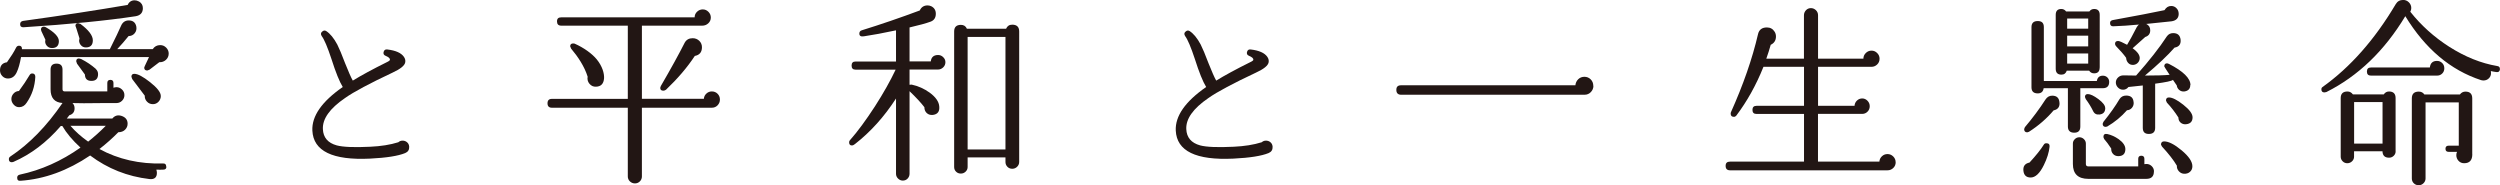
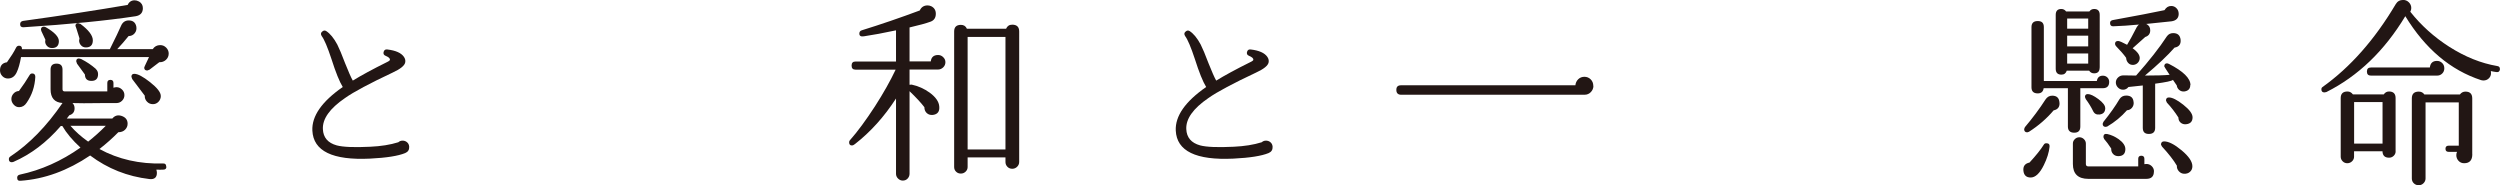
<svg xmlns="http://www.w3.org/2000/svg" id="_レイヤー_2" data-name="レイヤー 2" viewBox="0 0 406.33 30.12">
  <defs>
    <style>
      .cls-1 {
        fill: #221614;
      }
    </style>
  </defs>
  <g id="Layer_1" data-name="Layer 1">
    <g>
      <path class="cls-1" d="M27.42,8.69c0,.42-.15,.76-.45,1.04-.3,.27-.66,.4-1.08,.38l-1.6,1.22-.35,.13c-.33,0-.5-.16-.5-.47l.09-.25,.69-1.47H3.42c-.19,1.07-.42,1.88-.69,2.45-.31,.69-.79,1.04-1.44,1.04-.36,0-.66-.13-.91-.39-.25-.26-.38-.57-.38-.93,0-.77,.38-1.21,1.13-1.32,.67-.94,1.16-1.72,1.47-2.35,.11-.23,.27-.34,.5-.34,.33,0,.49,.19,.47,.57h14.28c.9-1.8,1.51-3.07,1.82-3.8,.25-.58,.67-.88,1.26-.88,.67,0,1.08,.33,1.22,.97,.08,.42,0,.79-.25,1.1-.25,.31-.59,.47-1,.47-.59,.73-1.2,1.44-1.85,2.13h5.77c.29-.44,.7-.66,1.22-.66,.38,0,.7,.14,.97,.41,.27,.27,.41,.6,.41,.97m-.38,18.36c.02,.33-.15,.5-.5,.5-.34,.02-.71,.02-1.13,0,.06,.19,.09,.37,.09,.53,0,.75-.41,1.09-1.22,1-3.58-.42-6.79-1.7-9.63-3.83-3.66,2.47-7.43,3.84-11.3,4.11-.38,.04-.56-.12-.56-.5,0-.27,.15-.44,.44-.5,3.45-.73,6.74-2.2,9.85-4.39-1.3-1.19-2.28-2.36-2.95-3.51h-.25c-2.3,2.66-4.86,4.6-7.69,5.83l-.25,.06c-.34,0-.5-.17-.5-.5,0-.19,.08-.33,.25-.44,3.07-2.03,5.9-4.93,8.47-8.69-1.3-.08-1.94-.83-1.94-2.23v-3.2c0-.65,.32-.97,.97-.97s.97,.32,.97,.97v3.2c0,.23,.13,.35,.38,.35h6.9v-1.38c0-.33,.17-.5,.5-.5s.5,.17,.5,.5v.78c.17-.06,.34-.09,.5-.09,.33,0,.63,.13,.89,.38,.26,.25,.39,.55,.39,.91s-.13,.66-.38,.91c-.25,.25-.55,.38-.91,.38h-1.88c-1.4,.02-2.54,.03-3.42,.03-.4,0-1.01-.01-1.85-.03,.23,.23,.34,.51,.34,.85,0,.59-.28,.96-.85,1.13-.13,.17-.26,.35-.41,.53h7.4c.38-.46,.86-.61,1.44-.44,.69,.21,1.04,.64,1.04,1.29,0,.38-.14,.7-.41,.97-.27,.27-.64,.41-1.1,.41-.92,.94-1.94,1.85-3.07,2.73,3.07,1.67,6.53,2.46,10.35,2.35,.34-.02,.5,.15,.5,.5M5.74,12.49c-.08,1.57-.55,2.97-1.41,4.21-.31,.48-.72,.72-1.22,.72-.34,0-.63-.13-.88-.41-.25-.27-.38-.58-.38-.91s.11-.63,.35-.89c.23-.26,.52-.4,.88-.42,.67-.9,1.24-1.76,1.72-2.57,.11-.19,.25-.28,.44-.28,.33,0,.5,.19,.5,.56M22.56,.22c.44,.25,.66,.62,.66,1.1,0,.75-.4,1.19-1.19,1.32-4.67,.71-10.73,1.31-18.2,1.79-.38,.02-.56-.15-.56-.5,0-.29,.16-.47,.47-.53,6.38-.88,12.05-1.75,17.01-2.6,.23-.5,.61-.75,1.13-.75,.23,0,.46,.06,.69,.19M9.57,6.68c0,.75-.38,1.13-1.13,1.13-.36,0-.64-.14-.86-.41-.22-.27-.29-.58-.2-.94l-.66-1.41-.06-.25c0-.31,.17-.47,.5-.47l.28,.09c1.42,.82,2.13,1.57,2.13,2.26m7.62,13.77h-5.74c.79,.92,1.76,1.78,2.88,2.57,1.03-.82,1.98-1.67,2.86-2.57m-2.1-13.9c0,.77-.38,1.16-1.13,1.16-.31,0-.58-.11-.78-.33-.21-.22-.32-.49-.32-.8l.06-.34c-.44-1.44-.66-2.11-.66-2.01,0-.31,.15-.47,.44-.47l.38,.13c1.34,1,2.01,1.89,2.01,2.67m.47,4.64c.25,.23,.38,.51,.38,.85,0,.73-.36,1.1-1.07,1.1s-1.05-.34-1.07-1.04c-.19-.27-.62-.86-1.28-1.76l-.13-.38c0-.31,.15-.47,.44-.47l.35,.09c.88,.44,1.67,.97,2.39,1.6m10.57,4.39c0,.38-.13,.7-.38,.96-.25,.26-.55,.39-.91,.39-.38,0-.7-.13-.96-.41-.26-.27-.38-.6-.36-.97-.77-1.02-1.45-1.92-2.04-2.7l-.13-.38c0-.31,.16-.47,.47-.47,.56,0,1.42,.45,2.57,1.36,1.15,.91,1.73,1.65,1.73,2.21" />
      <path class="cls-1" d="M65.86,10.14c-.09,.52-.77,1.07-2.05,1.66-3.72,1.75-6.3,3.12-7.74,4.14-2.47,1.69-3.67,3.37-3.59,5.05,.06,1.36,.81,2.24,2.25,2.64,1.01,.27,2.83,.35,5.45,.22,1.74-.08,3.25-.32,4.56-.73,.18-.16,.39-.25,.64-.26,.3-.01,.56,.07,.78,.26,.22,.19,.33,.43,.35,.74,.02,.49-.2,.83-.66,1.02-1.15,.47-3.05,.77-5.71,.9-6.09,.29-9.21-1.23-9.37-4.55-.11-2.36,1.53-4.72,4.94-7.09-.54-.88-1.15-2.39-1.83-4.53-.64-1.94-1.17-3.19-1.59-3.75-.2-.31-.16-.57,.13-.77,.2-.16,.41-.17,.62-.03,.62,.41,1.22,1.13,1.78,2.18,.31,.61,.74,1.63,1.28,3.06,.54,1.35,.95,2.29,1.24,2.8,1.4-.86,3.26-1.87,5.58-3.02,.32-.15,.47-.28,.46-.39,0-.23-.25-.43-.71-.62-.33-.13-.42-.38-.29-.72,.1-.25,.29-.35,.58-.31,1.35,.16,2.25,.56,2.69,1.2,.2,.29,.27,.59,.21,.9" />
      <path class="cls-1" d="M206.19,10.14c-.09,.52-.77,1.07-2.05,1.66-3.72,1.75-6.3,3.12-7.74,4.14-2.47,1.69-3.67,3.37-3.59,5.05,.06,1.36,.81,2.24,2.25,2.64,1.01,.27,2.83,.35,5.45,.22,1.74-.08,3.25-.32,4.56-.73,.18-.16,.39-.25,.64-.26,.3-.01,.56,.07,.78,.26,.22,.19,.33,.43,.35,.74,.02,.49-.2,.83-.66,1.02-1.15,.47-3.05,.77-5.71,.9-6.09,.29-9.21-1.23-9.37-4.55-.11-2.36,1.53-4.72,4.94-7.09-.54-.88-1.15-2.39-1.83-4.53-.64-1.94-1.17-3.19-1.59-3.75-.2-.31-.16-.57,.13-.77,.2-.16,.41-.17,.62-.03,.62,.41,1.22,1.13,1.78,2.18,.31,.61,.74,1.63,1.28,3.06,.54,1.35,.95,2.29,1.24,2.8,1.4-.86,3.26-1.87,5.58-3.02,.32-.15,.47-.28,.46-.39,0-.23-.25-.43-.71-.62-.33-.13-.42-.38-.29-.72,.1-.25,.29-.35,.58-.31,1.35,.16,2.25,.56,2.69,1.2,.2,.29,.27,.59,.21,.9" />
-       <path class="cls-1" d="M117.01,16.19c0,.36-.13,.66-.38,.93-.25,.26-.57,.39-.94,.39h-11.36v11.17c0,.31-.11,.58-.33,.8-.22,.22-.49,.33-.8,.33s-.59-.11-.82-.33c-.23-.22-.34-.49-.34-.8v-11.17h-12.33c-.48,0-.72-.24-.72-.72s.24-.72,.72-.72h12.33V4.17h-10.82c-.46,0-.69-.23-.69-.69s.23-.66,.69-.66h21.68c0-.36,.13-.66,.39-.91,.26-.25,.57-.38,.93-.38s.66,.13,.92,.39c.26,.26,.39,.57,.39,.93,0,.38-.14,.69-.41,.94-.27,.25-.6,.38-.97,.38h-9.82v11.89h10.07c.02-.33,.16-.62,.41-.85,.25-.23,.54-.35,.88-.35,.38,0,.69,.13,.94,.38,.25,.25,.38,.57,.38,.94m-18.83-3.47c-.06,.9-.5,1.36-1.32,1.38-.42,.02-.77-.14-1.05-.47-.28-.33-.38-.72-.3-1.16-.52-1.66-1.57-3.24-2.68-4.55l-.16-.38c0-.32,.17-.47,.5-.47l.22,.03c1.51,.67,2.84,1.63,3.6,2.56,.9,1.1,1.23,2.26,1.19,3.06m15.91-5.03c0,.79-.39,1.27-1.16,1.41-1.21,1.84-2.77,3.67-4.68,5.49-.15,.11-.29,.16-.44,.16-.34,0-.5-.16-.5-.47l.09-.28c1.65-2.84,2.95-5.2,3.89-7.06,.27-.48,.7-.72,1.29-.72,.42,0,.77,.14,1.07,.42,.29,.28,.44,.63,.44,1.05" />
      <path class="cls-1" d="M153.66,10.1c0,.33-.12,.62-.36,.85-.24,.23-.52,.35-.83,.35h-4.64v2.48l.34-.03c1.07,.23,2.05,.67,2.95,1.32,.96,.71,1.48,1.45,1.54,2.23,.08,.81-.26,1.28-1.04,1.38-.4,.04-.73-.06-.99-.3-.26-.24-.39-.56-.39-.96-.56-.73-1.37-1.6-2.41-2.6v13.43c0,.29-.11,.55-.31,.77-.21,.22-.47,.33-.79,.33-.29,0-.55-.11-.77-.33-.22-.22-.33-.48-.33-.77v-12.24c-1.92,2.97-4.15,5.44-6.68,7.41-.17,.15-.34,.22-.5,.22-.29,0-.44-.17-.44-.5,0-.15,.04-.26,.12-.34,1.26-1.42,2.61-3.26,4.08-5.52,1.38-2.15,2.5-4.14,3.36-5.96h-6.53c-.42,0-.63-.22-.63-.66s.21-.66,.63-.66h6.59V4.93c-2.05,.44-3.79,.76-5.21,.97-.5,.08-.75-.06-.75-.44,0-.27,.13-.45,.38-.53,3.16-.98,6.31-2.06,9.44-3.23,.25-.54,.67-.82,1.26-.82,.21,0,.41,.04,.6,.13,.5,.25,.75,.66,.75,1.22,0,.65-.28,1.08-.85,1.29-.73,.27-1.87,.58-3.42,.94v5.52h3.45c.08-.69,.48-1.04,1.19-1.04,.31,0,.59,.11,.83,.35,.24,.23,.36,.5,.36,.82m11.99,16.22c0,.29-.11,.55-.33,.77-.22,.22-.49,.33-.8,.33s-.58-.11-.79-.33c-.21-.22-.31-.48-.31-.77v-.75h-6.15v1.57c0,.29-.11,.54-.33,.75-.22,.21-.48,.31-.77,.31-.31,0-.57-.1-.78-.31-.21-.21-.31-.46-.31-.75V5.11c0-.71,.37-1.07,1.1-1.07,.46,0,.79,.21,.97,.63h6.37c.19-.44,.52-.66,1-.66,.75,0,1.13,.37,1.13,1.1V26.32Zm-2.23-20.33h-6.15V24.29h6.15V5.99Z" />
      <path class="cls-1" d="M258.98,13.96c0,.38-.14,.71-.41,1-.27,.29-.62,.44-1.04,.44h-29.79c-.52,0-.79-.26-.79-.79s.26-.75,.79-.75h28.31c.04-.4,.2-.73,.47-.99,.27-.26,.61-.39,1-.39s.74,.14,1.02,.42c.28,.28,.42,.63,.42,1.05" />
-       <path class="cls-1" d="M308.11,26.36c0,.38-.13,.69-.39,.94-.26,.25-.57,.38-.93,.38h-25.6c-.48,0-.72-.24-.72-.72s.24-.69,.72-.69h12.02v-7.75h-7.72c-.44,0-.66-.22-.66-.66s.22-.66,.66-.66h7.72v-6.34h-6.59c-1.19,2.97-2.67,5.62-4.42,7.94-.11,.13-.23,.19-.38,.19-.36,0-.53-.18-.53-.53l.03-.19c2.01-4.48,3.49-8.72,4.42-12.74,.17-.71,.65-1.07,1.44-1.07,.54,0,.96,.23,1.25,.69,.15,.23,.22,.49,.22,.78,0,.63-.28,1.08-.85,1.35-.21,.75-.45,1.51-.72,2.26h6.12V2.48c0-.31,.11-.58,.33-.82,.22-.23,.49-.34,.8-.34s.59,.12,.82,.34c.23,.23,.34,.5,.34,.82v7.06h7.37c0-.36,.13-.66,.39-.92,.26-.26,.57-.39,.93-.39s.66,.13,.92,.39c.26,.26,.39,.57,.39,.92,0,.38-.13,.69-.39,.94-.26,.25-.57,.38-.92,.38h-8.69v6.34h5.93c.02-.33,.15-.62,.39-.85,.24-.23,.53-.35,.86-.35s.62,.13,.86,.38c.24,.25,.36,.54,.36,.88,0,.36-.12,.65-.36,.89-.24,.24-.53,.36-.86,.36h-7.19v7.75h9.98c.02-.33,.16-.62,.41-.86,.25-.24,.56-.36,.91-.36s.67,.13,.93,.39c.26,.26,.39,.57,.39,.92" />
      <path class="cls-1" d="M333.12,23.85c-.1,.93-.41,1.93-.93,2.98-.66,1.35-1.38,2.02-2.14,2.02-.7,0-1.1-.36-1.18-1.09-.08-.74,.25-1.19,.99-1.34,1.05-1.14,1.83-2.11,2.33-2.92,.08-.14,.22-.22,.4-.22,.39,0,.57,.19,.53,.56m1.62-7.14c.04,.68-.28,1.1-.96,1.24-1.1,1.3-2.43,2.47-4.01,3.48l-.28,.09c-.33,0-.5-.18-.5-.53l.12-.31c1.26-1.49,2.38-2.99,3.35-4.5,.27-.41,.63-.62,1.09-.62,.75,0,1.14,.38,1.18,1.15m8.08-3.39c0,.68-.35,1.03-1.06,1.03h-3.63v6.24c0,.66-.33,.99-.99,.99s-1.03-.33-1.03-.99v-6.24h-3.94c-.08,.56-.4,.84-.96,.84-.68,0-1.02-.33-1.02-.99V4.41c0-.66,.34-.99,1.02-.99s.99,.33,.99,.99V13.17h8.61c.1-.58,.43-.87,.99-.87,.29,0,.53,.1,.73,.29,.2,.2,.29,.44,.29,.73m-1.55-2.33c0,.62-.3,.93-.9,.93-.35,0-.62-.15-.81-.44h-3.63c-.15,.44-.43,.65-.87,.65-.62,0-.93-.32-.93-.96V2.42c0-.64,.3-.96,.9-.96,.33,0,.59,.13,.78,.4h3.79c.19-.27,.45-.4,.78-.4,.6,0,.9,.32,.9,.96V10.99Zm-1.86-7.98h-3.42v1.65h3.42v-1.65Zm0,2.79h-3.42v1.74h3.42v-1.74Zm0,2.89h-3.42v1.65h3.42v-1.65Zm10.68,19.17c0,.81-.41,1.21-1.24,1.21h-9.41c-1.68,0-2.52-.81-2.52-2.42v-3.32c0-.27,.1-.51,.31-.71,.21-.21,.45-.31,.74-.31s.54,.1,.75,.31c.21,.21,.31,.45,.31,.71v3.32c0,.27,.14,.4,.43,.4h8.08v-1.24c0-.33,.17-.5,.5-.5s.5,.17,.5,.5v.87l.34-.03c.33,0,.61,.12,.86,.36,.24,.24,.36,.52,.36,.85m-7.92-10.31c0,.64-.31,.99-.93,1.06-.5,.06-.85-.13-1.06-.59-.29-.6-.68-1.24-1.18-1.92l-.13-.34c0-.31,.16-.47,.47-.47,.41,0,.99,.28,1.72,.82,.73,.55,1.1,1.03,1.1,1.44m4.63-.9c.02,.33-.07,.62-.28,.87-.21,.25-.47,.38-.81,.4-.91,1.04-1.98,1.92-3.2,2.64l-.25,.06c-.33,0-.5-.17-.5-.5l.12-.31c1.1-1.37,1.97-2.6,2.61-3.69,.25-.39,.61-.59,1.09-.59,.77,0,1.17,.37,1.21,1.12m-1.34,7.58c0,.74-.37,1.13-1.12,1.15-.37,0-.67-.12-.88-.36-.22-.24-.32-.53-.3-.88-.43-.66-.82-1.18-1.15-1.55l-.12-.31c0-.41,.21-.58,.62-.5,.64,.14,1.26,.42,1.86,.84,.72,.52,1.09,1.06,1.09,1.62m8.67-22.02c0,.7-.38,1.12-1.15,1.24-.12,.02-1.5,.17-4.13,.43,.44,.21,.65,.55,.65,1.03,0,.56-.27,.92-.81,1.09-.5,.46-1.18,1.07-2.05,1.83,.7,.5,1.09,.99,1.15,1.49,.02,.31-.06,.58-.25,.81-.19,.23-.43,.36-.72,.4-.35,.04-.64-.05-.87-.28-.23-.23-.35-.52-.37-.87-.37-.52-.91-1.14-1.61-1.86-.12-.12-.19-.26-.19-.4,0-.31,.16-.47,.5-.47,.21,0,.69,.21,1.46,.62,.35-.56,.88-1.52,1.58-2.89,.12-.18,.24-.32,.34-.4-1.55,.15-2.94,.24-4.16,.28-.35,.02-.53-.16-.53-.53,0-.25,.13-.4,.4-.47,3.85-.7,6.67-1.24,8.45-1.62,.27-.45,.63-.68,1.09-.68,.33,0,.62,.12,.85,.36,.24,.24,.36,.53,.36,.89m1.89,11.59c0,.62-.33,.97-.99,1.06-.31,.02-.58-.06-.81-.25-.23-.19-.36-.44-.4-.74-.19-.27-.39-.57-.62-.9-.19,.19-1.15,.39-2.89,.62v7.18c0,.66-.34,.99-1.02,.99s-.99-.33-.99-.99v-6.89c-.81,.1-1.58,.18-2.33,.25-.23,.29-.52,.44-.87,.44-.33,0-.61-.12-.84-.36-.23-.24-.34-.51-.34-.82s.12-.58,.36-.81c.24-.23,.53-.34,.88-.34,.41,.02,1.1,.03,2.05,.03,2.13-2.4,3.8-4.53,5-6.37,.25-.35,.59-.53,1.03-.53,.72,0,1.13,.36,1.21,1.09,.06,.73-.27,1.15-.99,1.27-1.1,1.26-2.7,2.77-4.81,4.54,1.84,0,3.18-.04,4.01-.12-.58-.87-.87-1.33-.87-1.37,0-.33,.16-.5,.47-.5l.28,.09c2.34,1.2,3.51,2.35,3.51,3.45m.31,13.2c0,.37-.13,.67-.39,.9-.26,.23-.58,.33-.98,.31-.33-.02-.61-.16-.84-.42-.23-.26-.33-.55-.31-.89-.52-.89-1.33-1.93-2.42-3.11l-.16-.31c0-.35,.17-.53,.5-.53,.74,0,1.7,.49,2.86,1.46,1.16,.97,1.74,1.83,1.74,2.58m.03-7.95c0,.66-.34,1.04-1.03,1.12-.35,.04-.65-.04-.9-.25-.25-.21-.37-.49-.37-.84-.54-.85-1.16-1.66-1.87-2.42l-.15-.34c0-.33,.15-.5,.47-.5,.56,0,1.34,.39,2.34,1.18,1,.79,1.51,1.47,1.51,2.05" />
      <path class="cls-1" d="M406.32,11.3c-.06,.34-.26,.47-.6,.41-.29-.04-.59-.09-.88-.16l.03,.34c0,.33-.12,.62-.36,.85-.24,.23-.53,.34-.86,.34-.13,0-.26-.02-.41-.06-4.96-1.63-9.06-5.09-12.3-10.39-3.39,5.63-7.67,9.74-12.83,12.33l-.31,.06c-.34,0-.5-.17-.5-.5,0-.17,.06-.29,.19-.38,4.52-3.22,8.48-7.71,11.89-13.46,.27-.46,.68-.69,1.22-.69,.35,0,.66,.13,.92,.39,.26,.26,.39,.57,.39,.93,0,.21-.05,.41-.16,.6,1.76,2.22,3.86,4.11,6.31,5.68,2.59,1.65,5.2,2.7,7.81,3.14,.33,.04,.48,.23,.44,.56m-16.94,13.3c0,.29-.11,.54-.32,.74-.21,.2-.46,.3-.75,.3-.69,0-1.05-.34-1.07-1.04h-4.62v.88c0,.29-.11,.54-.33,.75-.22,.21-.48,.31-.77,.31s-.54-.1-.75-.31c-.21-.21-.32-.46-.32-.75V15.94c0-.71,.37-1.07,1.1-1.07,.36,0,.65,.16,.88,.47h5.02c.21-.31,.49-.47,.85-.47,.71,0,1.07,.36,1.07,1.07v8.66Zm-2.13-8h-4.62v6.75h4.62v-6.75Zm10.04-5.49c0,.34-.11,.62-.34,.85-.23,.23-.51,.34-.85,.34h-10.73c-.44,0-.66-.22-.66-.66s.22-.66,.66-.66h9.57c.08-.71,.47-1.07,1.16-1.07,.34,0,.62,.12,.85,.35,.23,.23,.34,.51,.34,.85m4.55,13.96c0,.98-.44,1.47-1.32,1.47-.38,0-.68-.13-.92-.39-.24-.26-.36-.57-.36-.93,0-.19,.04-.37,.12-.53h-1.38c-.33,0-.5-.17-.5-.5s.17-.5,.5-.5h1.66v-7.03h-5.4v12.36c0,.29-.11,.55-.33,.77-.22,.22-.48,.33-.77,.33-.31,0-.58-.1-.8-.31-.22-.21-.33-.47-.33-.79v-13.02c0-.73,.38-1.1,1.13-1.1,.4,0,.7,.16,.91,.47h5.77c.23-.31,.53-.47,.91-.47,.73,0,1.1,.37,1.1,1.1v9.07Z" />
    </g>
  </g>
</svg>